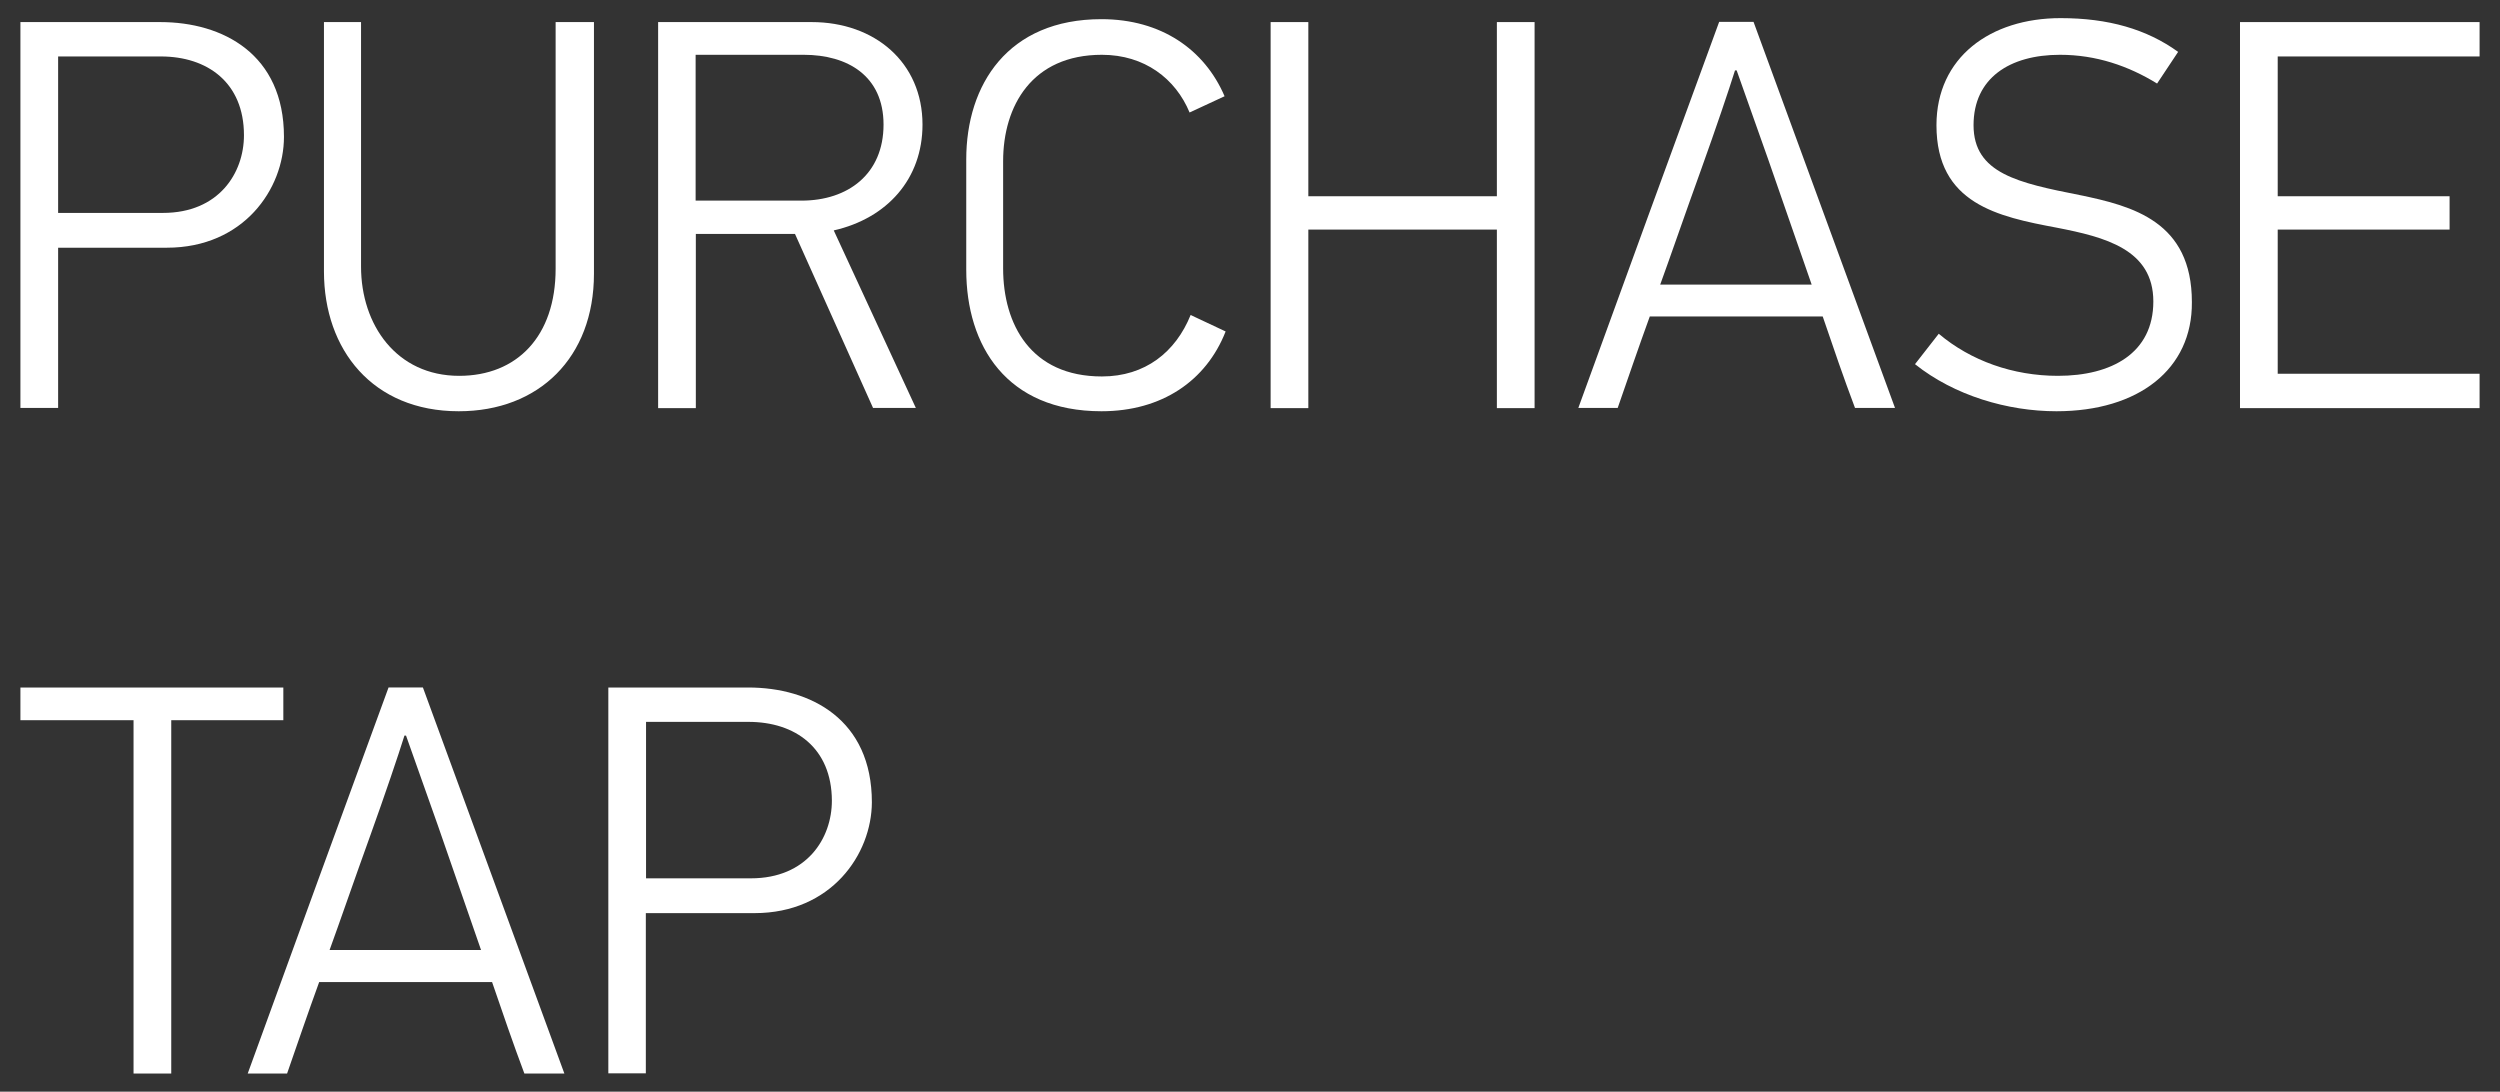
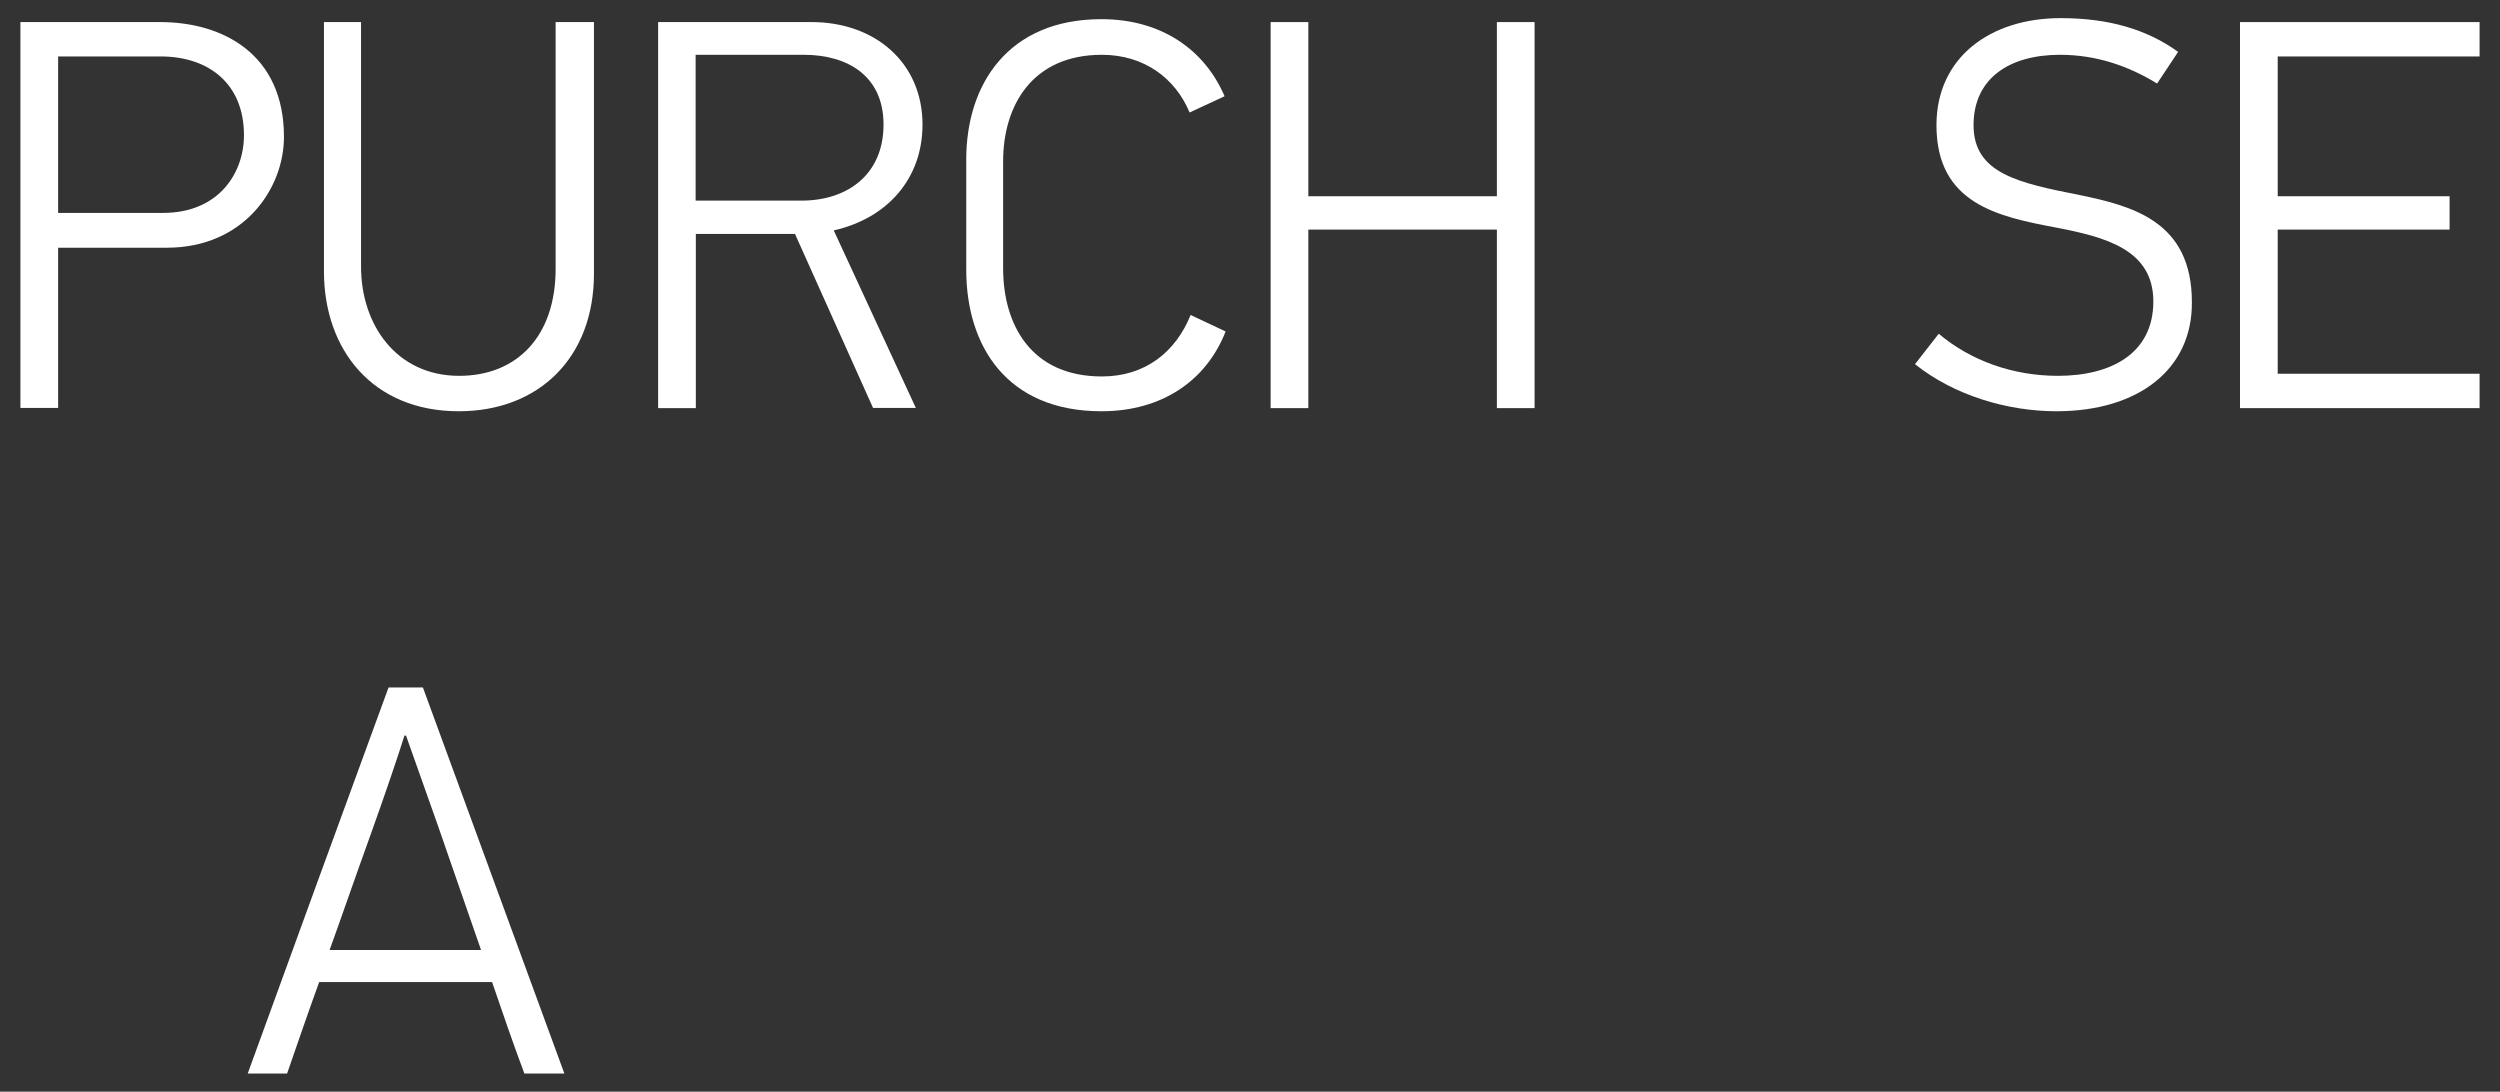
<svg xmlns="http://www.w3.org/2000/svg" version="1.1" id="Layer_1" x="0px" y="0px" viewBox="0 0 1200 524" style="enable-background:new 0 0 1200 524;" xml:space="preserve">
  <rect x="0" y="0" width="1200" height="524" fill="#333333" stroke="none" />
  <style type="text/css">
	.st0{fill:#FFFFFF;}
</style>
  <g>
    <g>
      <path class="st0" d="M80.1,118.9H27.9v76.9H9.8V10.6h67.1c30.1,0,59.4,15.4,59.4,55.1C136.3,90.7,116.9,118.9,80.1,118.9z     M77.2,27.1H27.9v75.1h50.3c26.9,0,38.9-19.2,38.9-37.3C117.1,39.6,99.5,27.1,77.2,27.1z" />
      <path class="st0" d="M285.1,10.6v120.8c0,40.2-26.4,66-64.9,66c-41.3,0-64.7-29.5-64.7-67.1V10.6h17.8V128    c0,27.9,17,52.4,47.1,52.4c27.7,0,46.3-18.9,46.3-51.4V10.6H285.1z" />
      <path class="st0" d="M419.1,195.9l-37.5-83.6h-47.6v83.6h-18.1V10.6h73.7c30.3,0,53.2,19.4,53.2,49.2c0,26.1-17,45-42.6,50.8    l39.4,85.2H419.1z M385.8,26.3h-51.9v70h50.8c22.4,0,39.4-12.8,39.4-36.5C424.1,36.4,406.8,26.3,385.8,26.3z" />
      <path class="st0" d="M588.3,159.1c-9.3,23.7-30.6,38.3-59.6,38.3c-45.5,0-64.9-31.4-64.9-67.9v-53c0-35.9,20-67.3,64.9-67.3    c28.7,0,49.5,14.6,59.1,37L571,54c-6.7-16.2-21.6-27.7-42.1-27.7c-33.5,0-47.4,24.5-47.4,51.1v51.4c0,26.9,13.3,51.9,47.4,51.9    c20.8,0,35.4-11.7,42.6-29.5L588.3,159.1z" />
      <path class="st0" d="M718.5,195.9v-85.7H628v85.7h-18.1V10.6H628v83.6h90.5V10.6h18.1v185.3H718.5z" />
-       <path class="st0" d="M874.9,151.9h-83c-5.3,14.6-10.4,29.5-15.4,43.9h-18.9c22.4-61.8,45-123.5,67.6-185.3h16.5l67.9,185.3h-19.2    C885,181.5,879.9,166.6,874.9,151.9z M832.8,33.8c-2.9,9.3-9.3,28.2-16.2,47.4c-7.7,21.3-15.2,43.1-19.7,55.4h72.7l-20.8-59.9    l-15.2-42.9H832.8z" />
      <path class="st0" d="M987.1,197.4c-23.4,0-49-7.5-67.9-22.6l11.4-14.6c15.4,13,35.7,20.2,57.2,20.2c25.8,0,45.8-10.9,45.8-35.7    c0-25-23.2-30.9-46.3-35.4c-28.2-5.3-57.8-11.4-57.8-49.2c0-32.5,25.8-51.4,59.6-51.4c22.9,0,41.3,5.3,56.4,16.2l-10.1,15.2    c-13.8-8.5-29.3-13.8-46.6-13.8c-24.2,0-41.5,11.2-41.5,33.8c0,23.2,21.6,27.7,50.8,33.5c25.8,5.3,54,12.8,54,51.4    C1052.4,177.2,1026.5,197.4,987.1,197.4z" />
      <path class="st0" d="M1075.2,195.9V10.6h115v16.5h-96.9v67.1h82.5v16h-82.5v69.2h96.9v16.5H1075.2z" />
    </g>
    <g>
-       <path class="st0" d="M82.2,345.7v169.6H64.1V345.7H9.8V330H136v15.7H82.2z" />
      <path class="st0" d="M236.2,471.4h-83c-5.3,14.6-10.4,29.5-15.4,43.9h-18.9c22.4-61.8,45-123.5,67.6-185.3h16.5l67.9,185.3h-19.2    C246.3,500.9,241.2,486,236.2,471.4z M194.1,353.2c-2.9,9.3-9.3,28.2-16.2,47.4c-7.7,21.3-15.2,43.1-19.7,55.4h72.7L210.1,396    l-15.2-42.9H194.1z" />
-       <path class="st0" d="M362.2,438.3h-52.2v76.9H292V330h67.1c30.1,0,59.4,15.4,59.4,55.1C418.4,410.1,399,438.3,362.2,438.3z     M359.3,346.5h-49.2v75.1h50.3c26.9,0,38.9-19.2,38.9-37.3C399.2,359,381.7,346.5,359.3,346.5z" />
    </g>
  </g>
</svg>